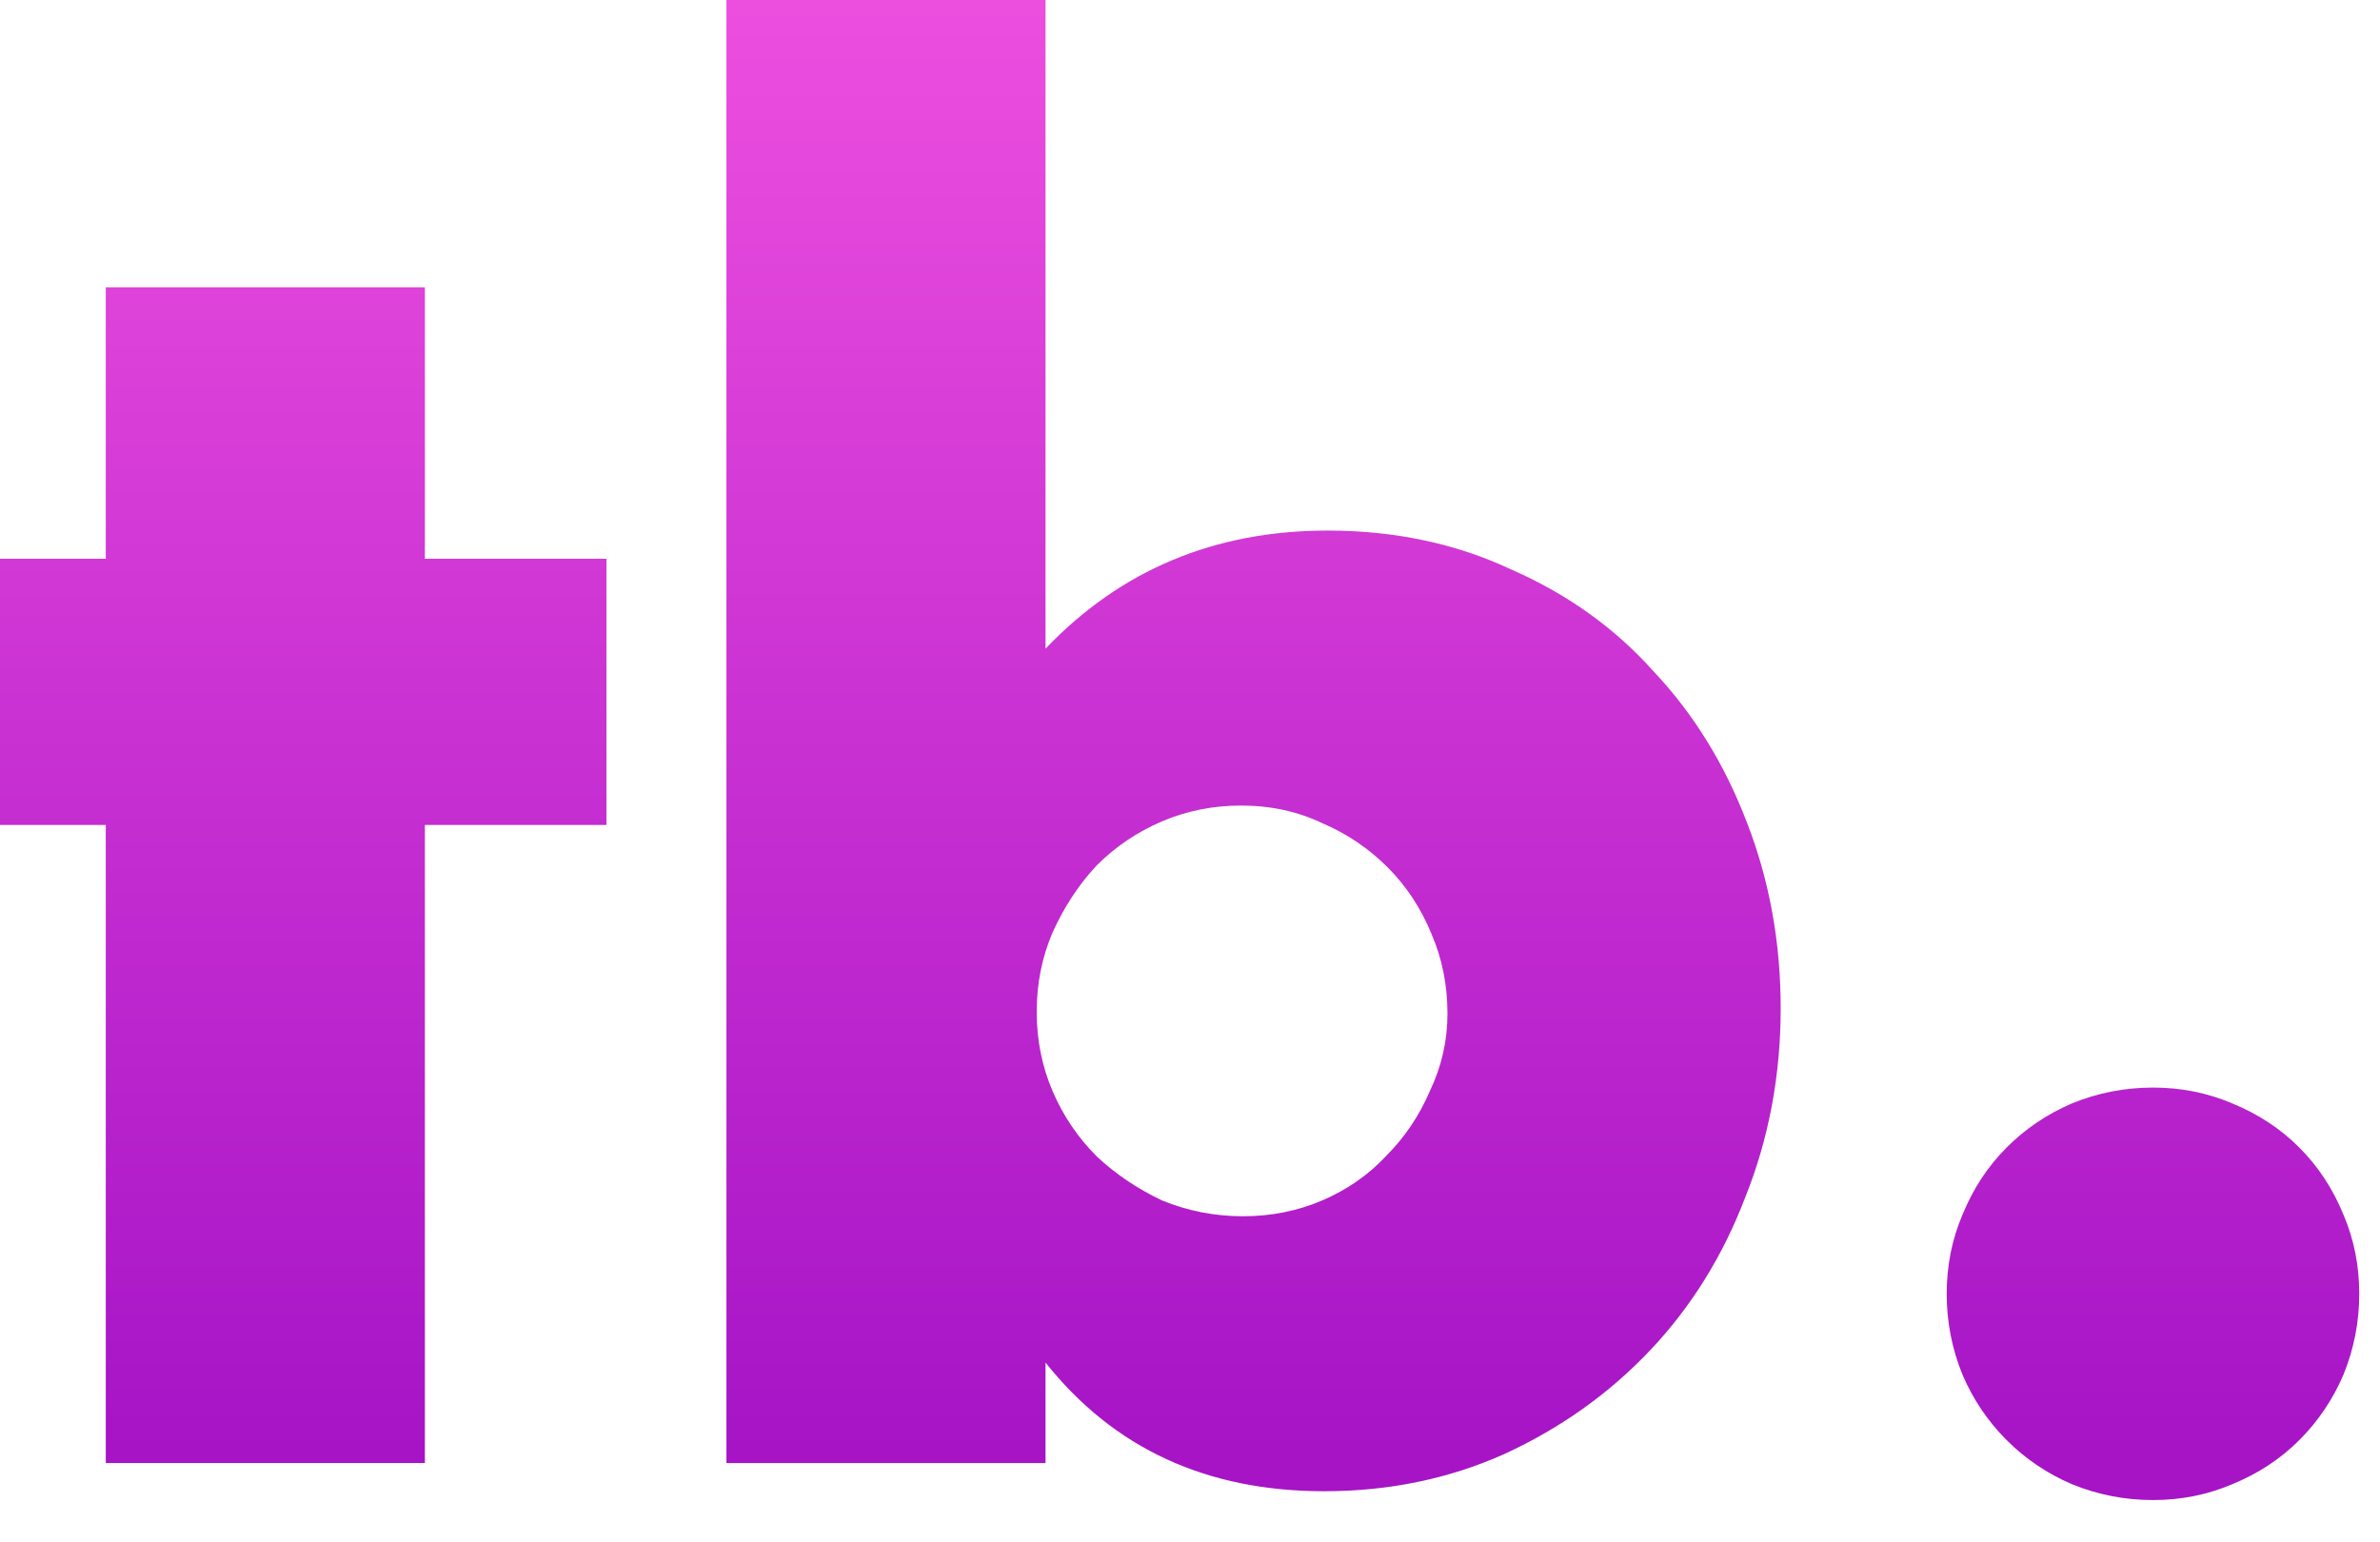
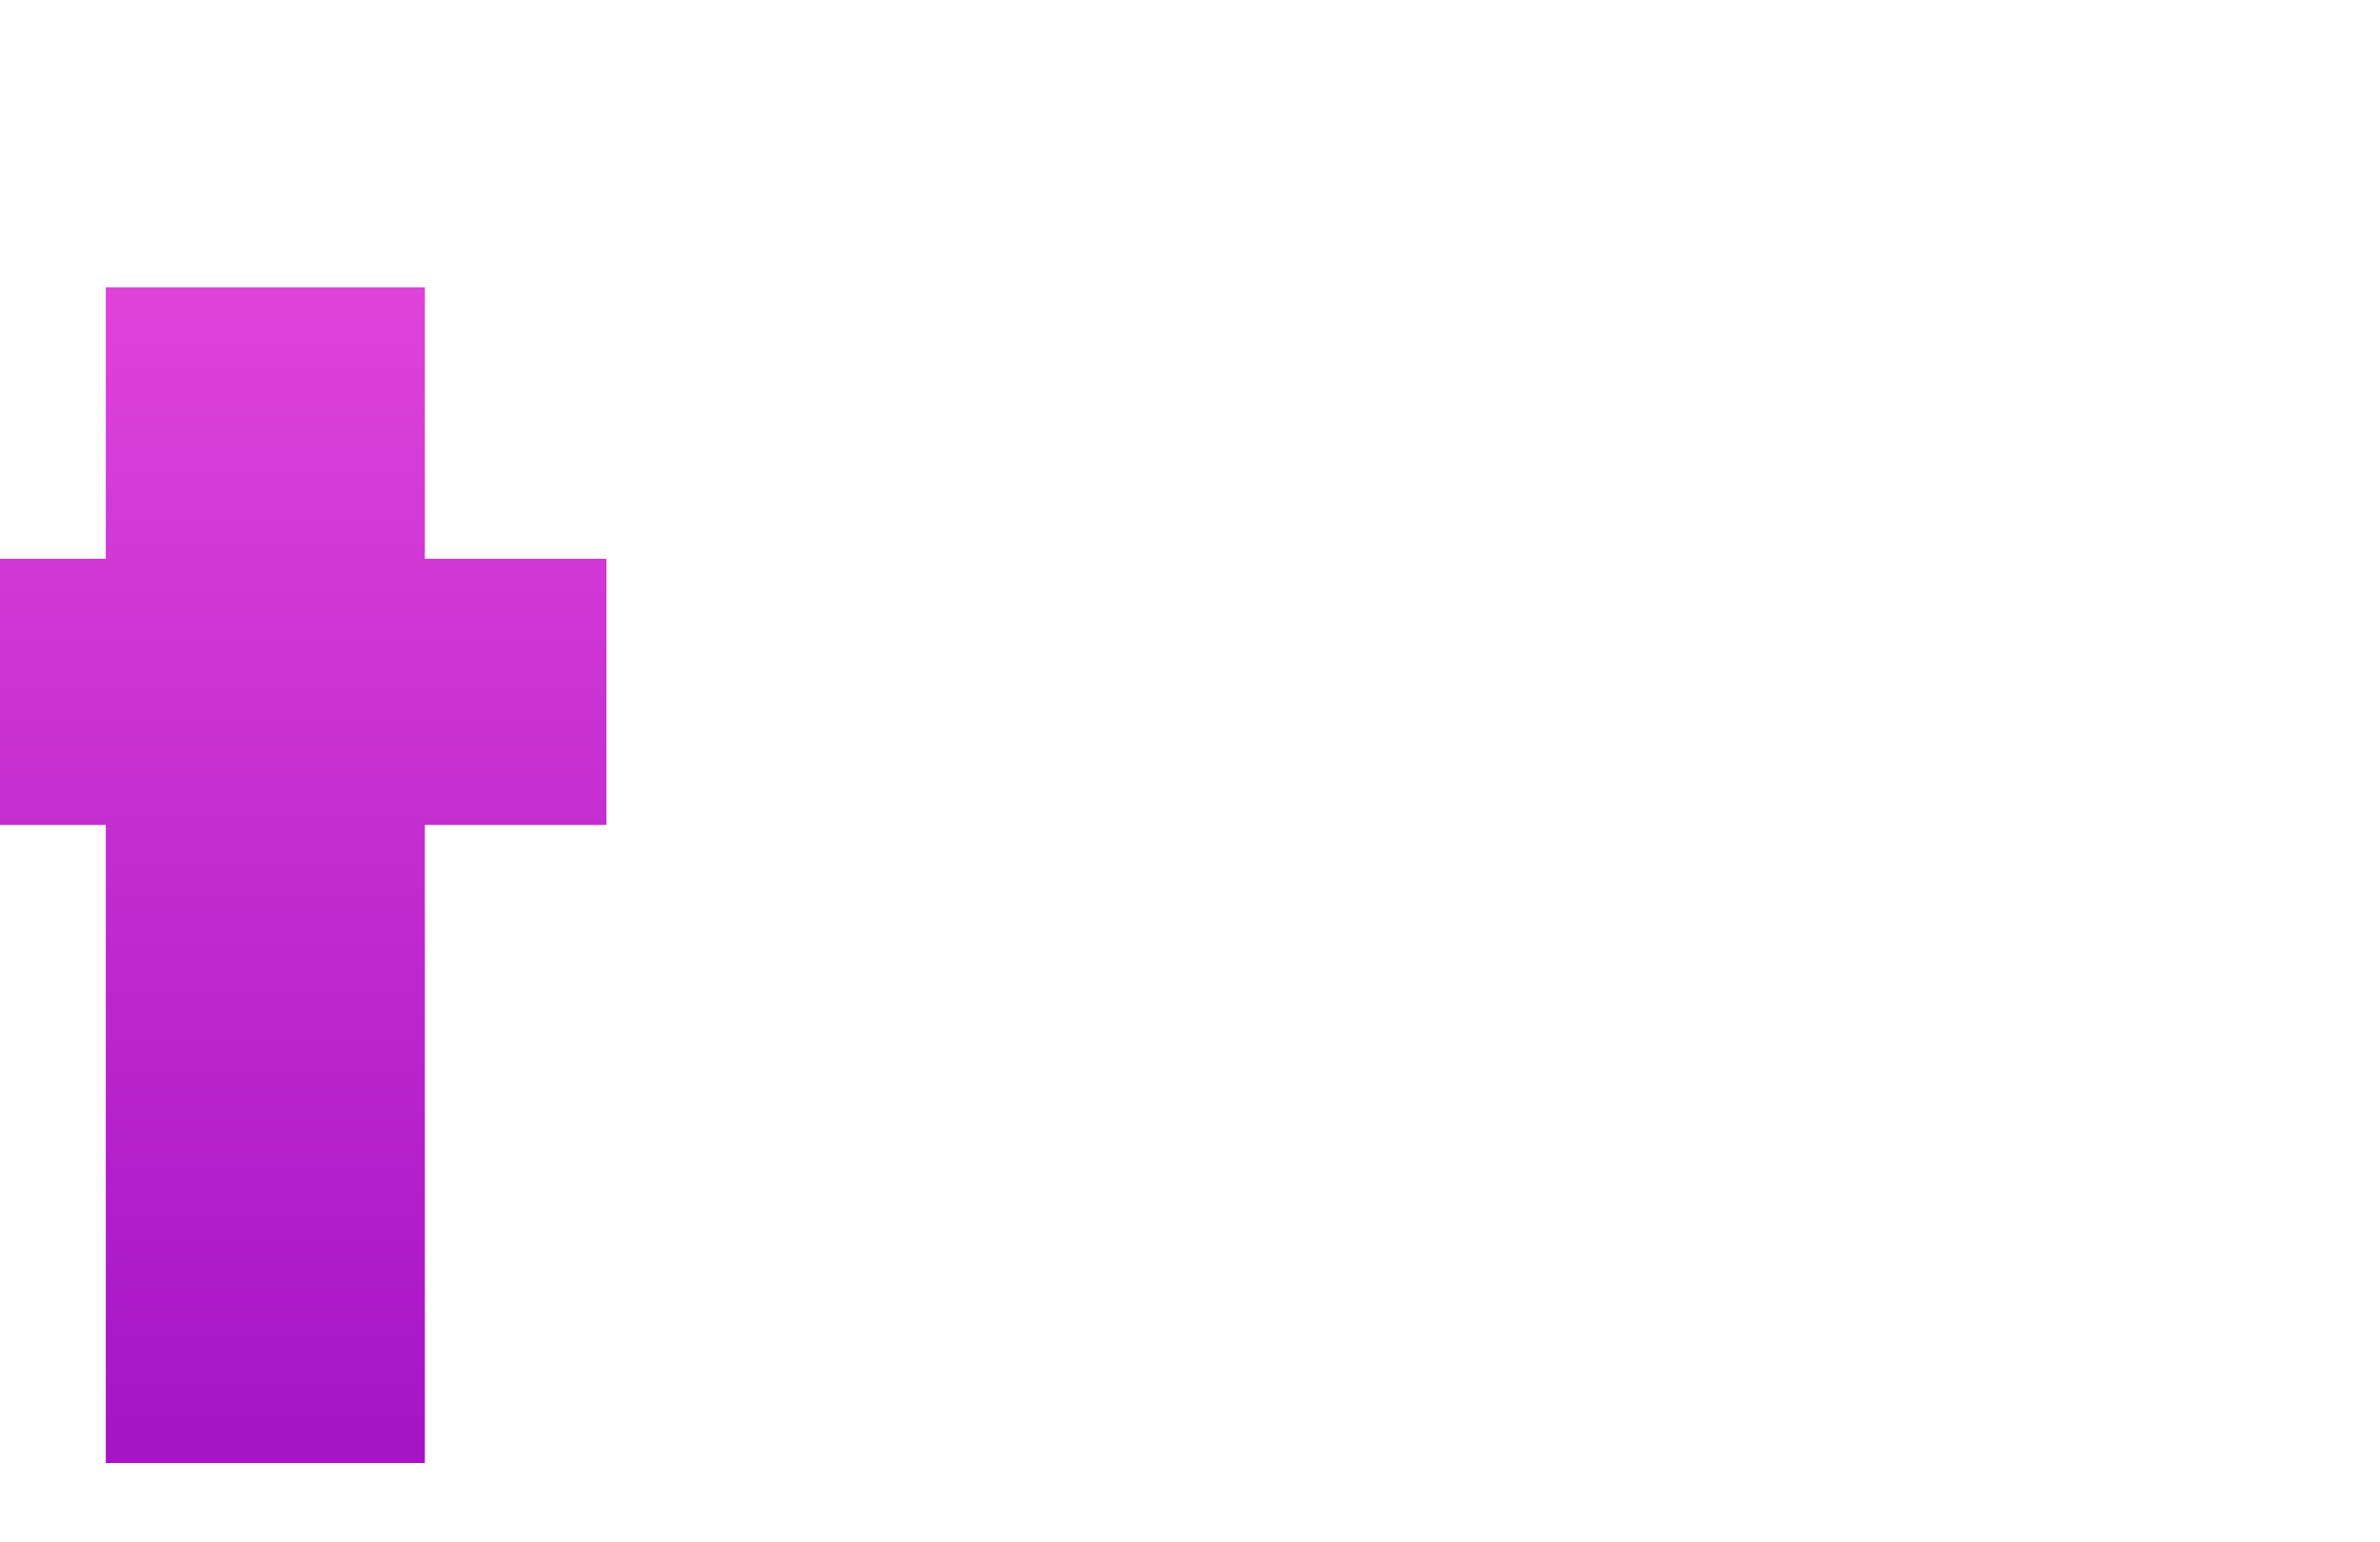
<svg xmlns="http://www.w3.org/2000/svg" width="54" height="35" viewBox="0 0 54 35" fill="none">
  <path d="M9.64 18.72V33.2H2.4V18.72H0V12.68H2.4V6.52H9.64V12.68H13.76V18.72H9.64Z" fill="url(#paint0_linear)" />
-   <path d="M32.842 23C32.842 22.36 32.722 21.76 32.482 21.2C32.242 20.613 31.909 20.107 31.482 19.68C31.055 19.253 30.562 18.92 30.002 18.68C29.442 18.413 28.828 18.28 28.162 18.28C27.522 18.28 26.922 18.4 26.362 18.64C25.802 18.88 25.308 19.213 24.882 19.64C24.482 20.067 24.148 20.573 23.882 21.16C23.642 21.72 23.522 22.32 23.522 22.96C23.522 23.6 23.642 24.2 23.882 24.76C24.122 25.32 24.455 25.813 24.882 26.24C25.308 26.64 25.802 26.973 26.362 27.24C26.948 27.48 27.562 27.6 28.202 27.6C28.842 27.6 29.442 27.48 30.002 27.24C30.562 27 31.042 26.667 31.442 26.24C31.869 25.813 32.202 25.32 32.442 24.76C32.709 24.2 32.842 23.613 32.842 23ZM23.722 0V14.72C25.428 12.933 27.562 12.04 30.122 12.04C31.642 12.04 33.029 12.333 34.282 12.92C35.562 13.48 36.642 14.253 37.522 15.24C38.428 16.2 39.135 17.347 39.642 18.68C40.148 19.987 40.402 21.387 40.402 22.88C40.402 24.4 40.135 25.827 39.602 27.16C39.095 28.493 38.375 29.653 37.442 30.64C36.508 31.627 35.402 32.413 34.122 33C32.868 33.56 31.509 33.84 30.042 33.84C27.375 33.84 25.268 32.867 23.722 30.92V33.2H16.482V0H23.722Z" fill="url(#paint1_linear)" />
-   <path d="M44.169 29.36C44.169 28.72 44.289 28.12 44.529 27.56C44.769 26.973 45.102 26.467 45.529 26.04C45.955 25.613 46.449 25.28 47.009 25.04C47.595 24.8 48.209 24.68 48.849 24.68C49.489 24.68 50.089 24.8 50.649 25.04C51.235 25.28 51.742 25.613 52.169 26.04C52.595 26.467 52.929 26.973 53.169 27.56C53.409 28.12 53.529 28.72 53.529 29.36C53.529 30 53.409 30.613 53.169 31.2C52.929 31.76 52.595 32.253 52.169 32.68C51.742 33.107 51.235 33.44 50.649 33.68C50.089 33.92 49.489 34.04 48.849 34.04C48.209 34.04 47.595 33.92 47.009 33.68C46.449 33.44 45.955 33.107 45.529 32.68C45.102 32.253 44.769 31.76 44.529 31.2C44.289 30.613 44.169 30 44.169 29.36Z" fill="url(#paint2_linear)" />
  <defs>
    <linearGradient id="paint0_linear" x1="45.58" y1="-8.8" x2="45.58" y2="39.2" gradientUnits="userSpaceOnUse">
      <stop stop-color="#FF5EE5" />
      <stop offset="0.87" stop-color="#A614C6" />
    </linearGradient>
    <linearGradient id="paint1_linear" x1="45.58" y1="-8.8" x2="45.58" y2="39.2" gradientUnits="userSpaceOnUse">
      <stop stop-color="#FF5EE5" />
      <stop offset="0.87" stop-color="#A614C6" />
    </linearGradient>
    <linearGradient id="paint2_linear" x1="45.58" y1="-8.8" x2="45.58" y2="39.2" gradientUnits="userSpaceOnUse">
      <stop stop-color="#FF5EE5" />
      <stop offset="0.87" stop-color="#A614C6" />
    </linearGradient>
  </defs>
</svg>